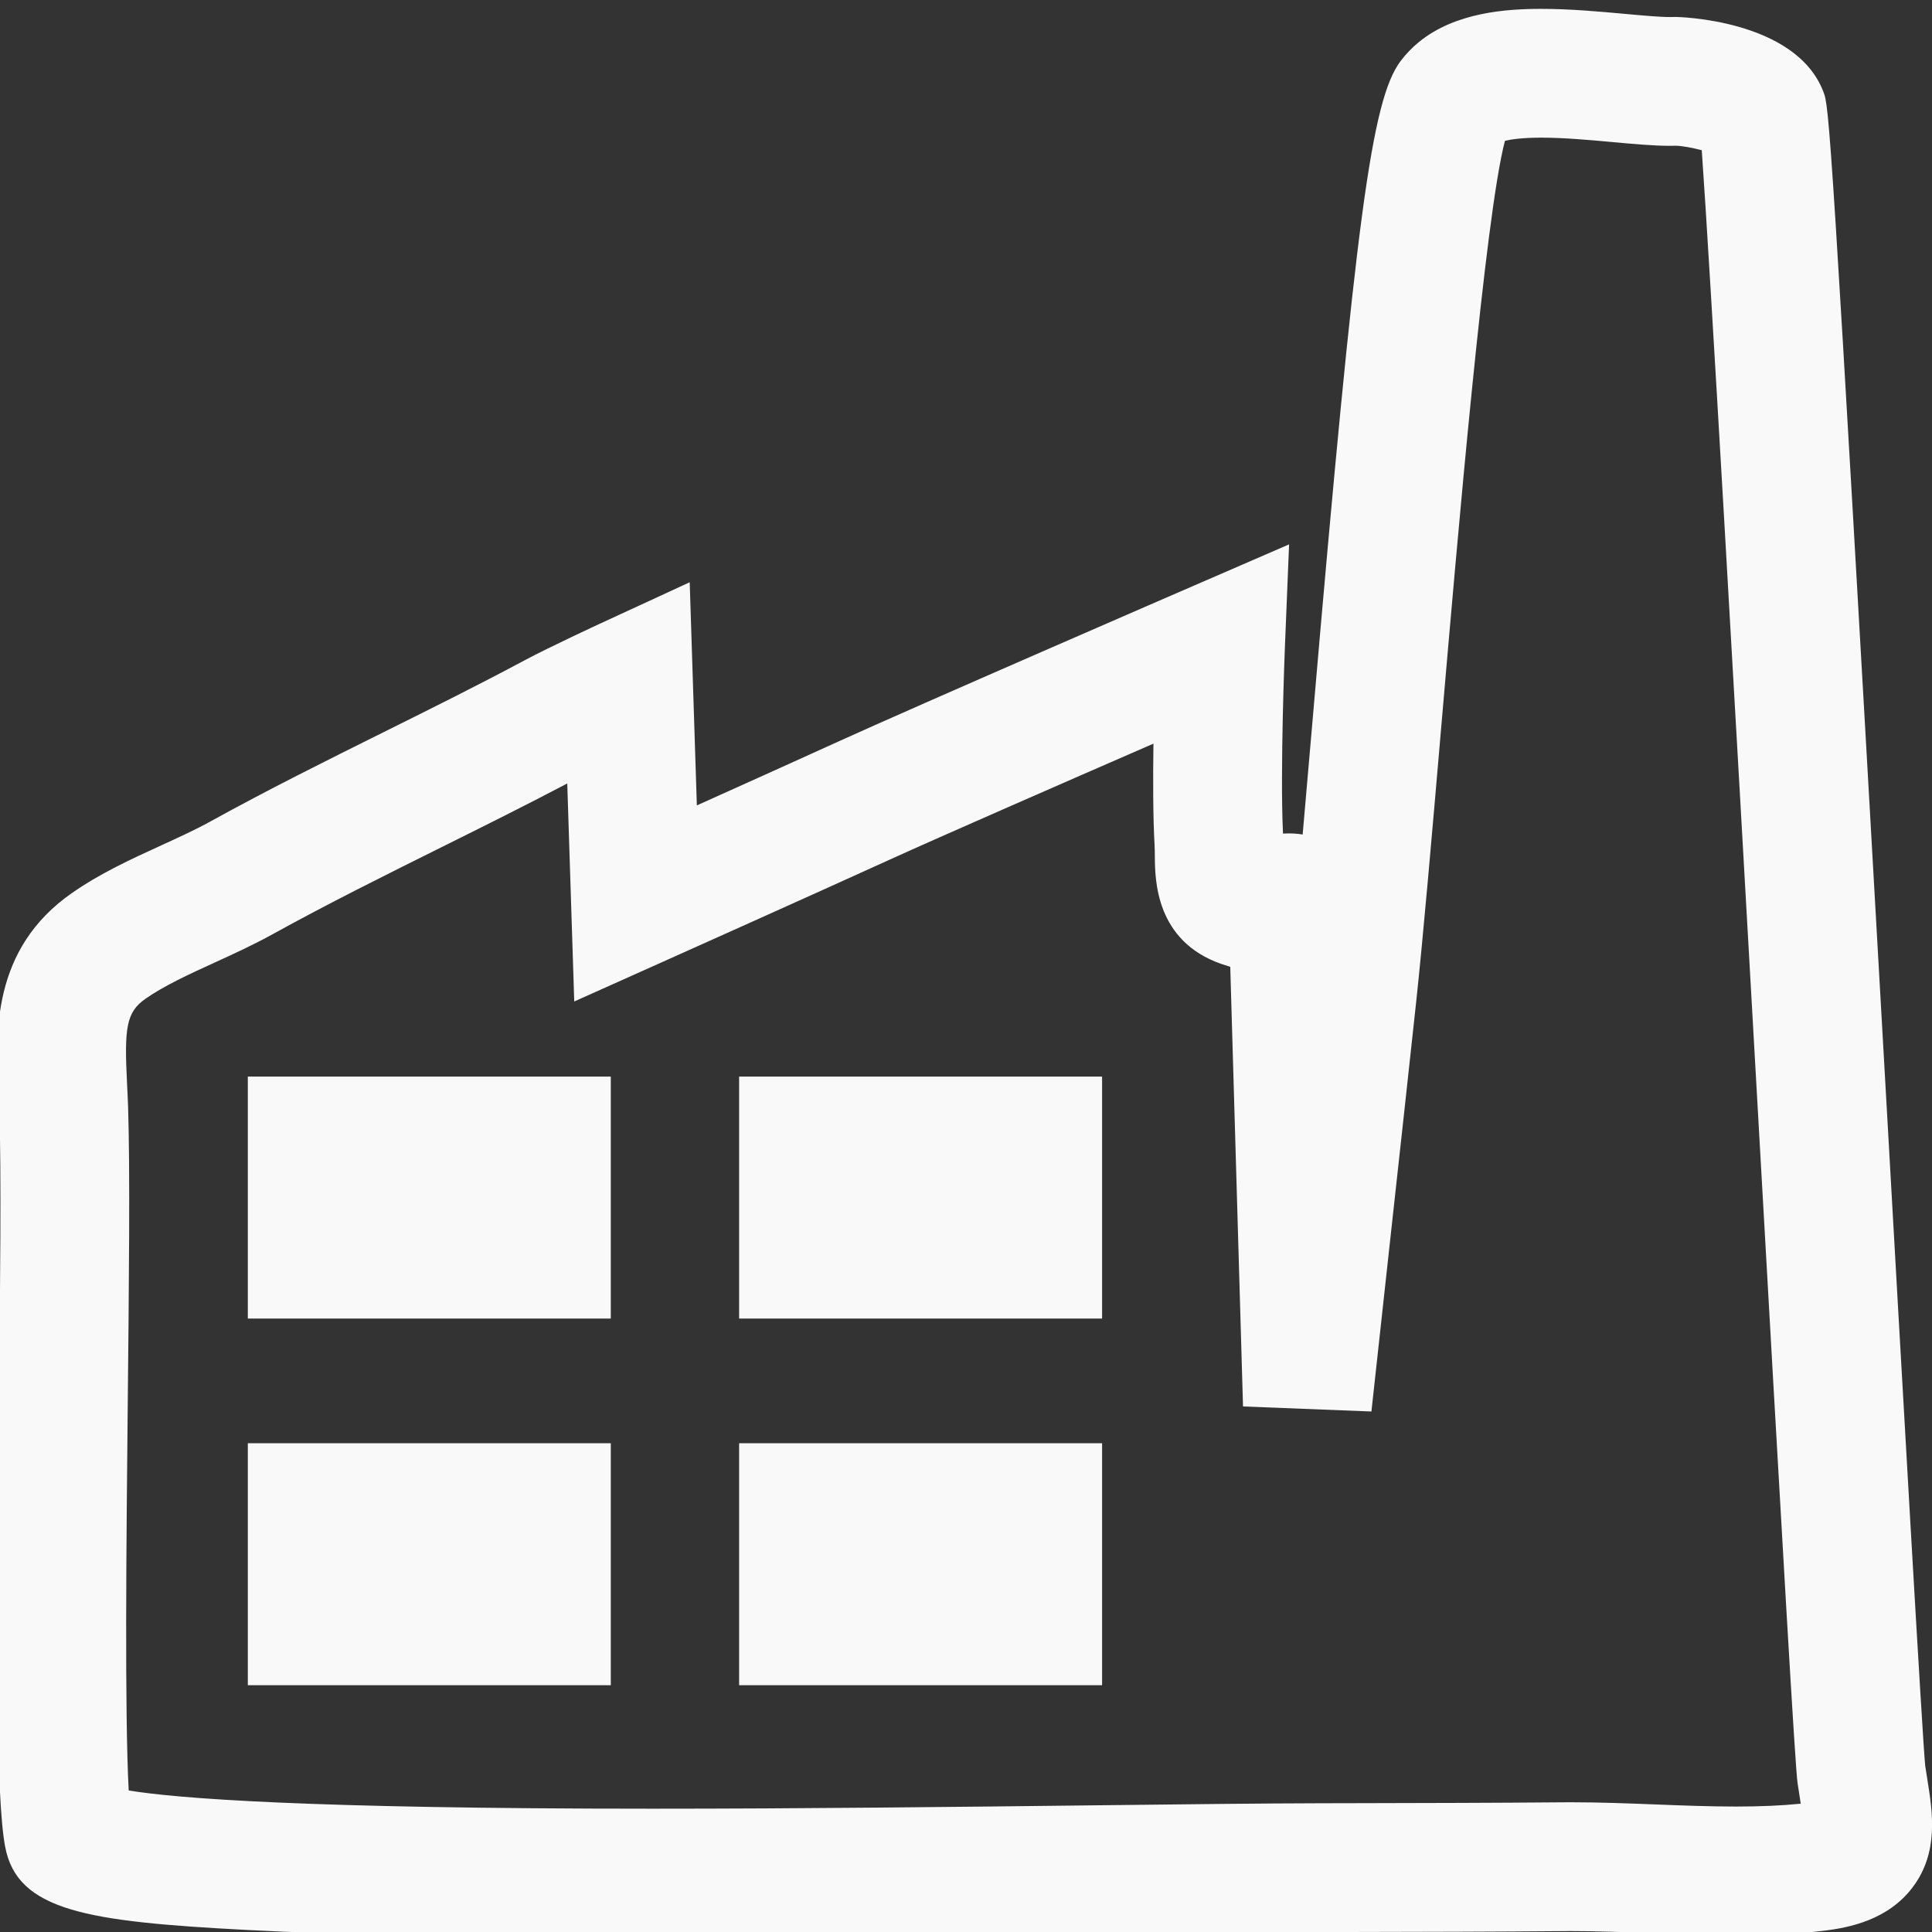
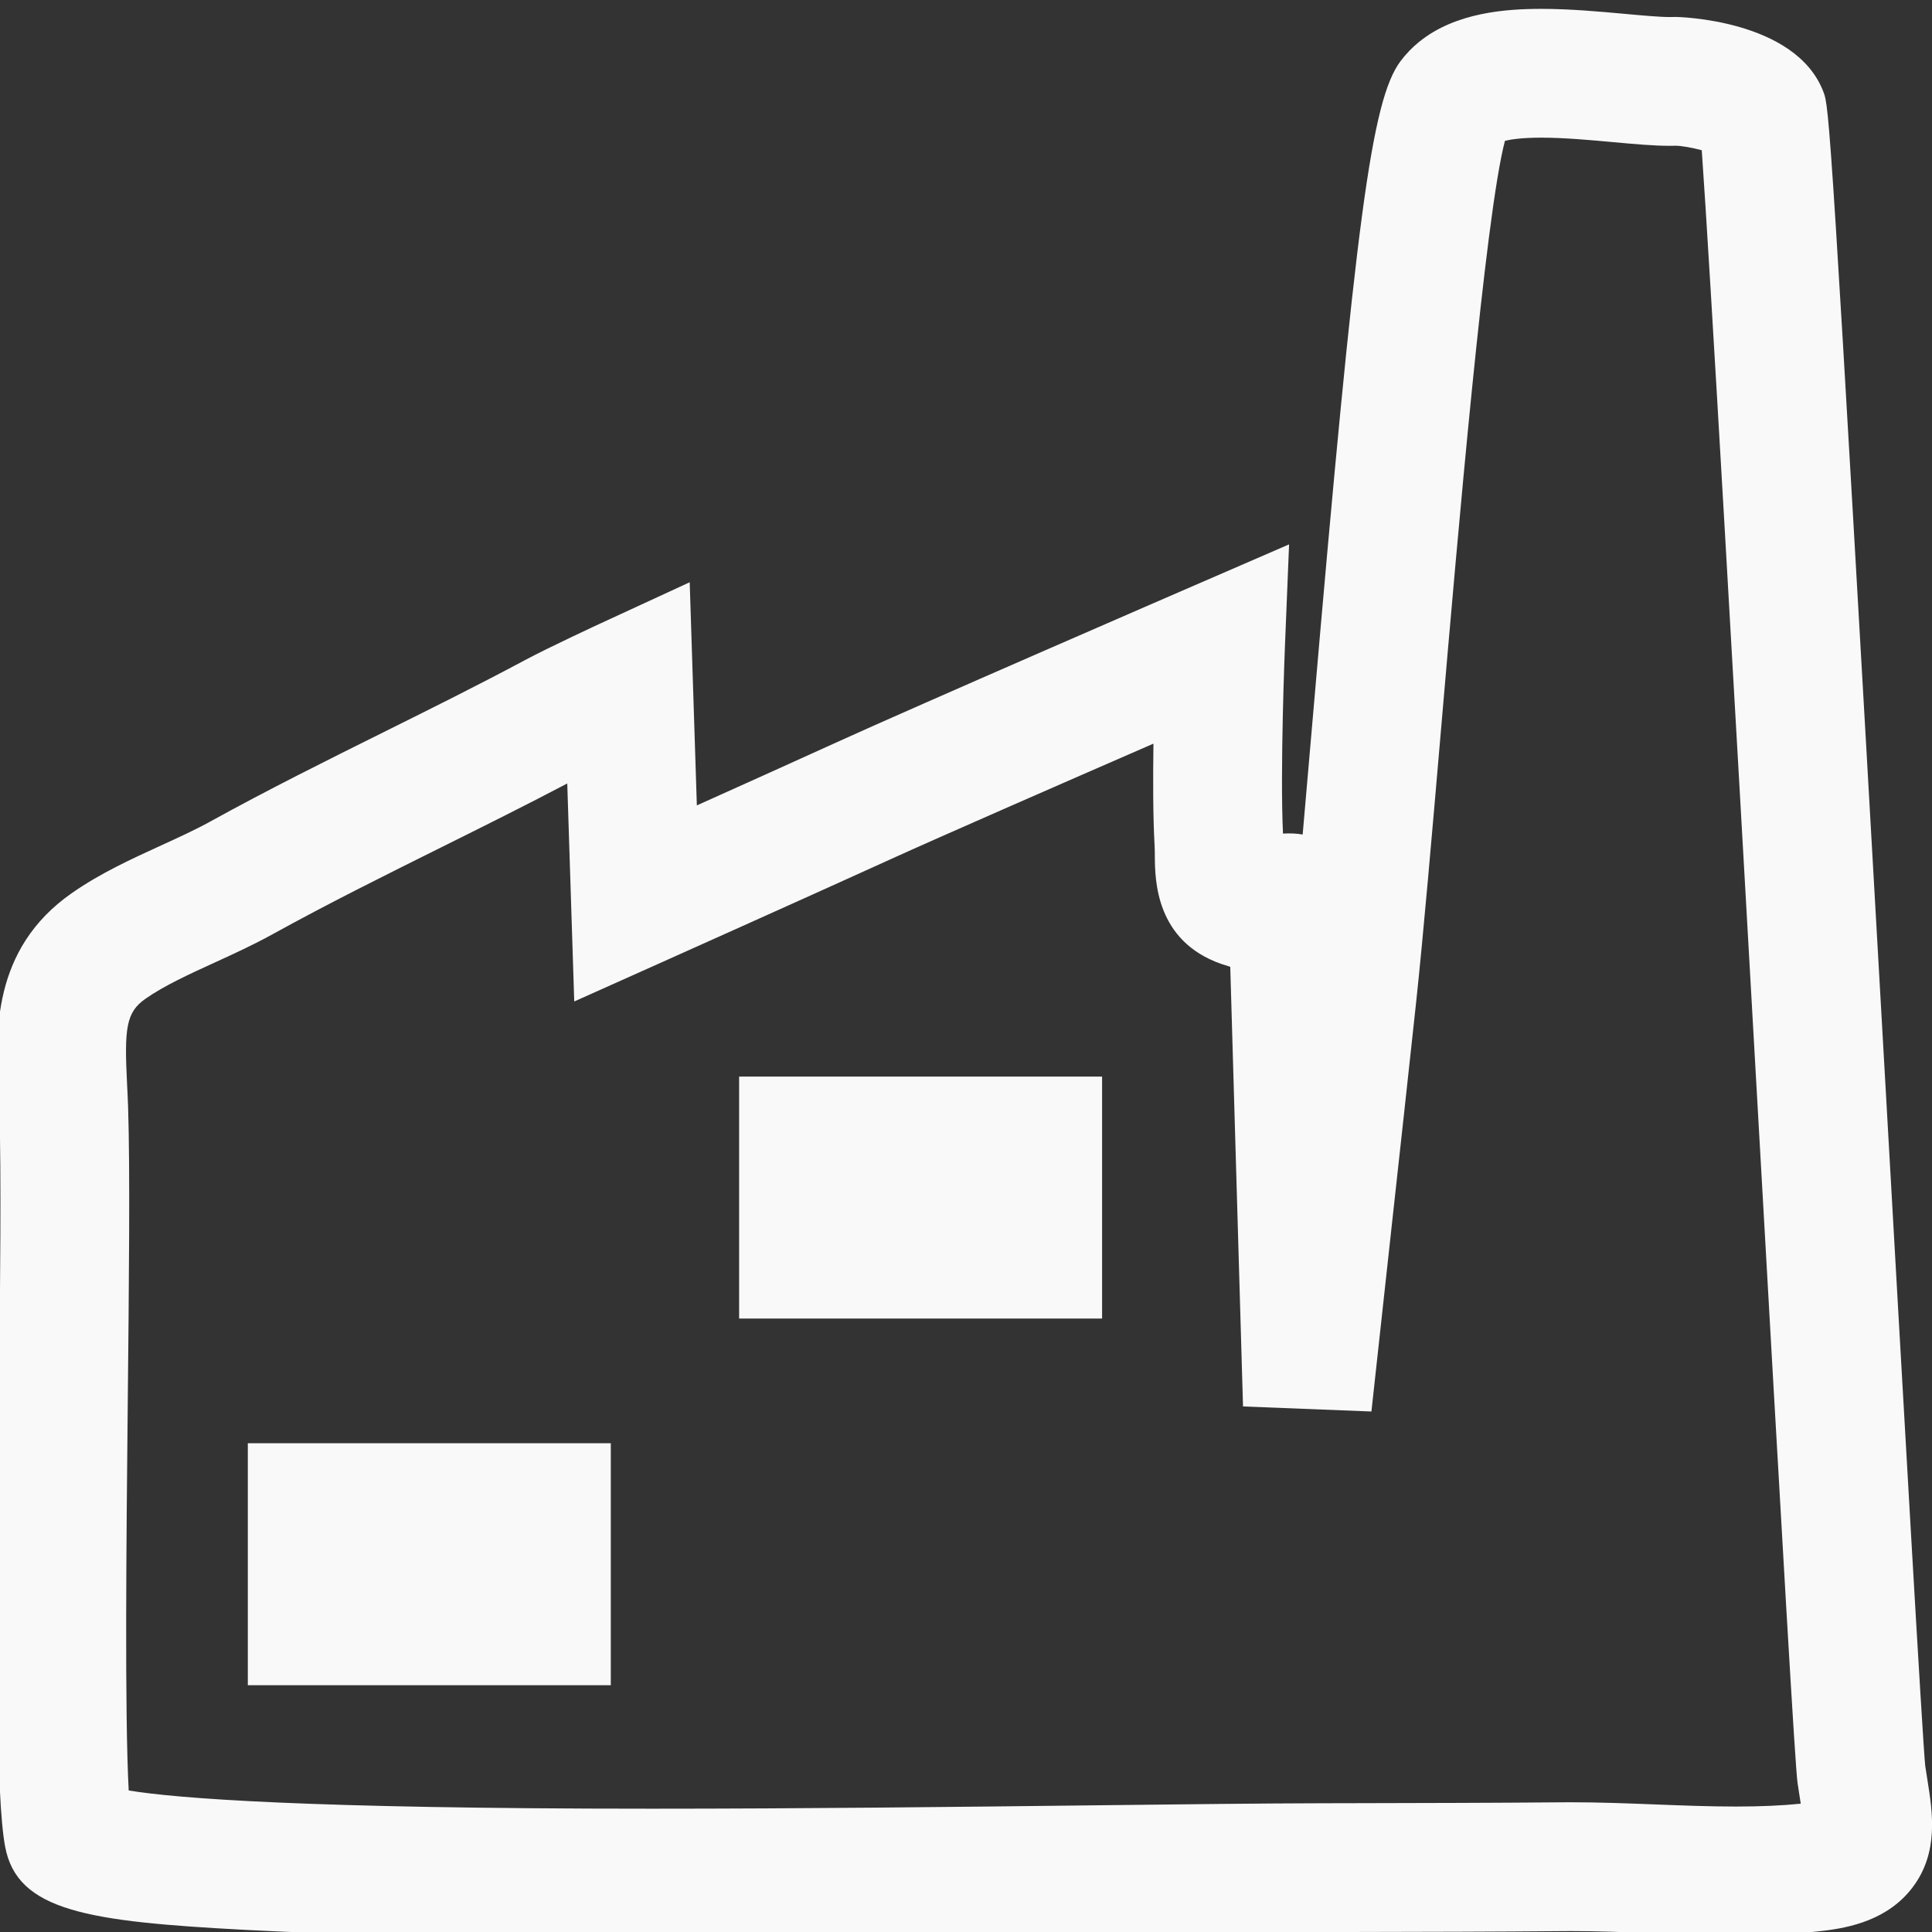
<svg xmlns="http://www.w3.org/2000/svg" version="1.1" x="0px" y="0px" width="150px" height="150px" viewBox="0 0 150 150" enable-background="new 0 0 150 150" xml:space="preserve">
  <rect x="0" y="0" width="150" height="150" fill="#333333" stroke="none" />
  <g id="Livello_2" display="none">
    <rect x="-146.5" y="-139.5" display="inline" fill="#08FF42" width="414" height="403" />
  </g>
  <g id="Layer_1" display="none">
    <g display="inline">
-       <path fill="#F9F9FA" d="M135.17,29.126h-4.055v-7.711c0-5.176-4.195-9.372-9.371-9.372H90.713c-5.176,0-9.373,4.196-9.373,9.372    v7.711H15.015c-8.055,0-14.607,6.552-14.607,14.606v67.946c0,8.053,6.553,14.604,14.607,14.604h27.138    c7.638,9.828,19.557,16.168,32.94,16.168c13.382,0,25.302-6.34,32.94-16.168h27.137c8.053,0,14.604-6.551,14.604-14.604V43.732    C149.773,35.678,143.223,29.126,135.17,29.126z M90.713,21.415h31.031v7.711H90.713V21.415z M75.093,133.079    c-17.834,0-32.343-14.511-32.343-32.341c0-17.834,14.509-32.343,32.343-32.343c17.833,0,32.341,14.509,32.341,32.343    C107.436,118.568,92.926,133.079,75.093,133.079z M135.17,116.908h-21.628c2.104-4.971,3.267-10.438,3.267-16.17    c0-23.004-18.713-41.714-41.715-41.714c-23.001,0-41.715,18.71-41.715,41.714c0,5.732,1.165,11.199,3.266,16.17h-21.63    c-2.886,0-5.236-2.346-5.236-5.23V52.133h96.45c1.727,0,3.127-1.396,3.127-3.123c0-1.725-1.4-3.125-3.127-3.125H9.779v-2.154    c0-2.888,2.35-5.235,5.236-5.235H135.17c2.887,0,5.232,2.348,5.232,5.235v2.154h-16.613c-1.729,0-3.126,1.398-3.126,3.125    s1.397,3.123,3.126,3.123h16.613v59.544C140.402,114.563,138.057,116.908,135.17,116.908z" />
-       <path fill="#F9F9FA" d="M97.178,91.68c-0.654-1.595-2.481-2.354-4.074-1.705c-1.599,0.656-2.359,2.48-1.705,4.074    c0.867,2.125,1.311,4.372,1.311,6.689c0,9.711-7.9,17.611-17.615,17.611s-17.618-7.9-17.618-17.611    c0-9.715,7.903-17.615,17.618-17.615c2.377,0,4.684,0.466,6.854,1.382c1.587,0.675,3.424-0.071,4.095-1.663    s-0.073-3.423-1.664-4.095c-2.943-1.243-6.068-1.873-9.285-1.873c-13.159,0-23.863,10.703-23.863,23.864    c0,13.158,10.704,23.861,23.863,23.861c13.156,0,23.861-10.703,23.861-23.861C98.954,97.604,98.355,94.555,97.178,91.68z" />
-       <circle fill="#F9F9FA" cx="75.093" cy="100.737" r="8.556" />
-     </g>
+       </g>
  </g>
  <g id="Livello_3">
    <path fill="#F9F9FA" d="M50.616,150.427c-13.722,0-24.031-0.192-31.518-0.589c-12.276-0.649-17.755-1.456-18.698-6.456   c-0.735-3.904-0.668-16.123-0.481-34.319c0.095-9.282,0.185-18.051,0.033-22.784c-0.017-0.544-0.045-1.088-0.073-1.63   c-0.222-4.365-0.557-10.963,5.72-15.324c2.217-1.541,4.608-2.634,6.921-3.691c1.364-0.624,2.653-1.213,3.805-1.85   c4.454-2.461,9.044-4.743,13.483-6.951c3.611-1.795,7.344-3.651,10.922-5.566c1.943-1.04,5.804-2.823,5.967-2.899l6.851-3.162   l0.555,17.325c3.679-1.653,8.032-3.613,10.843-4.894c6.219-2.833,26.949-11.822,27.828-12.203l7.31-3.168l-0.324,7.959   c-0.004,0.098-0.385,9.57-0.149,14.495c0.565-0.034,1.059-0.009,1.527,0.072c0.254-2.879,0.518-5.947,0.788-9.081   c3.348-38.901,4.558-47.952,6.813-50.966c0.417-0.556,0.904-1.06,1.451-1.502c2.83-2.29,6.766-2.554,9.479-2.554   c2.227,0,4.484,0.206,6.478,0.388c1.38,0.126,2.683,0.246,3.5,0.246l0.461-0.007c0.093,0,9.282,0.158,11.454,5.798   c0.465,1.202,0.536,1.388,4.763,76.057c1.447,25.578,2.944,52.027,3.15,53.939c0.048,0.325,0.11,0.719,0.171,1.093   c0.399,2.505,0.897,5.623-1.154,8.334c-1.905,2.517-4.878,3.13-6.948,3.372c-2.021,0.236-4.235,0.352-6.772,0.352   c-2.234,0-4.471-0.087-6.633-0.171c-2.134-0.083-4.149-0.161-6.138-0.161l-0.604,0.003c-5.328,0.047-10.657,0.057-15.988,0.067   l-2.814,0.006c-4.437,0.009-10.507,0.079-17.535,0.161C74.975,150.281,62.426,150.427,50.616,150.427z M9.992,139.012   c3.737,0.614,13.764,1.415,40.624,1.415c11.752,0,23.745-0.139,34.325-0.262c7.055-0.081,13.147-0.152,17.631-0.161l2.815-0.006   c5.308-0.011,10.615-0.021,15.921-0.067l0.691-0.003c2.183,0,4.391,0.086,6.526,0.169c2.066,0.08,4.203,0.163,6.244,0.163   c1.898,0,3.555-0.072,5.041-0.222c-0.014-0.089-0.028-0.176-0.041-0.259c-0.068-0.425-0.14-0.872-0.206-1.34   c-0.192-1.339-1.084-16.878-3.225-54.704c-1.613-28.498-3.58-63.247-4.214-72.071c-0.721-0.194-1.572-0.347-2.019-0.349   c-0.132,0.004-0.293,0.007-0.461,0.007c-1.273,0-2.797-0.14-4.41-0.287c-1.78-0.163-3.797-0.347-5.567-0.347   c-1.493,0-2.358,0.133-2.823,0.246c-1.525,5.754-3.656,30.521-4.957,45.635c-0.711,8.267-1.384,16.075-1.941,21.271   c-0.607,5.649-1.229,11.296-1.85,16.943c-0.543,4.936-1.085,9.87-1.619,14.806l-9.969-0.392l-0.991-34.134l-0.687-0.22   c-5.116-1.778-5.154-6.545-5.169-8.34c-0.002-0.279-0.002-0.569-0.019-0.864c-0.123-2.159-0.128-5.123-0.089-7.902   c-6.837,2.976-16.623,7.251-20.463,9c-5.697,2.596-17.704,7.972-17.704,7.972l-6.802,3.046l-0.542-16.926   c-3.26,1.715-6.57,3.36-9.783,4.958c-4.344,2.16-8.835,4.393-13.097,6.749c-1.485,0.821-3.01,1.518-4.486,2.193   c-2,0.915-3.889,1.778-5.372,2.808c-1.513,1.051-1.659,2.279-1.439,6.605c0.03,0.604,0.061,1.211,0.081,1.816   c0.159,4.944,0.067,13.815-0.029,23.207C9.813,119.496,9.674,133.033,9.992,139.012z" />
-     <rect x="19.241" y="83.586" fill="#F9F9FA" width="28.181" height="18.786" />
    <rect x="57.385" y="83.586" fill="#F9F9FA" width="28.181" height="18.786" />
    <rect x="19.241" y="112.052" fill="#F9F9FA" width="28.181" height="18.787" />
-     <rect x="57.385" y="112.052" fill="#F9F9FA" width="28.181" height="18.787" />
  </g>
</svg>